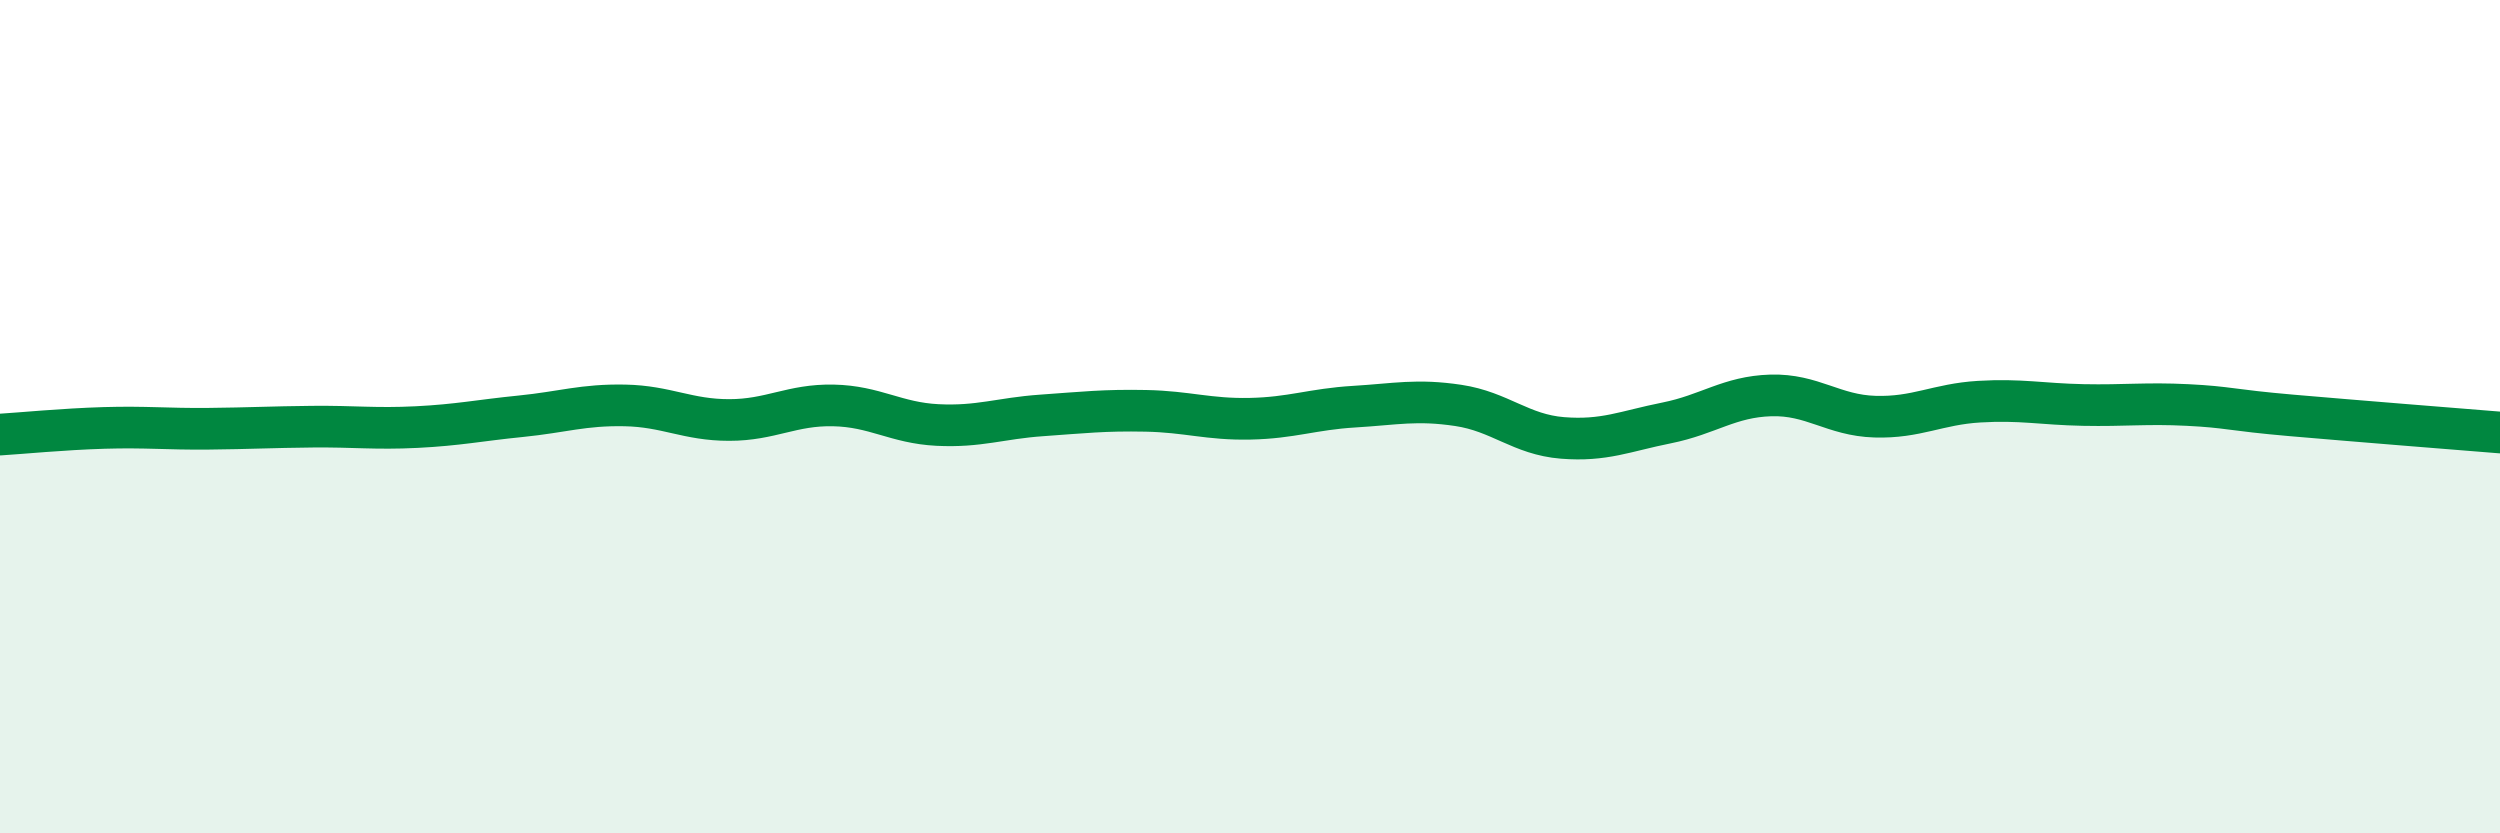
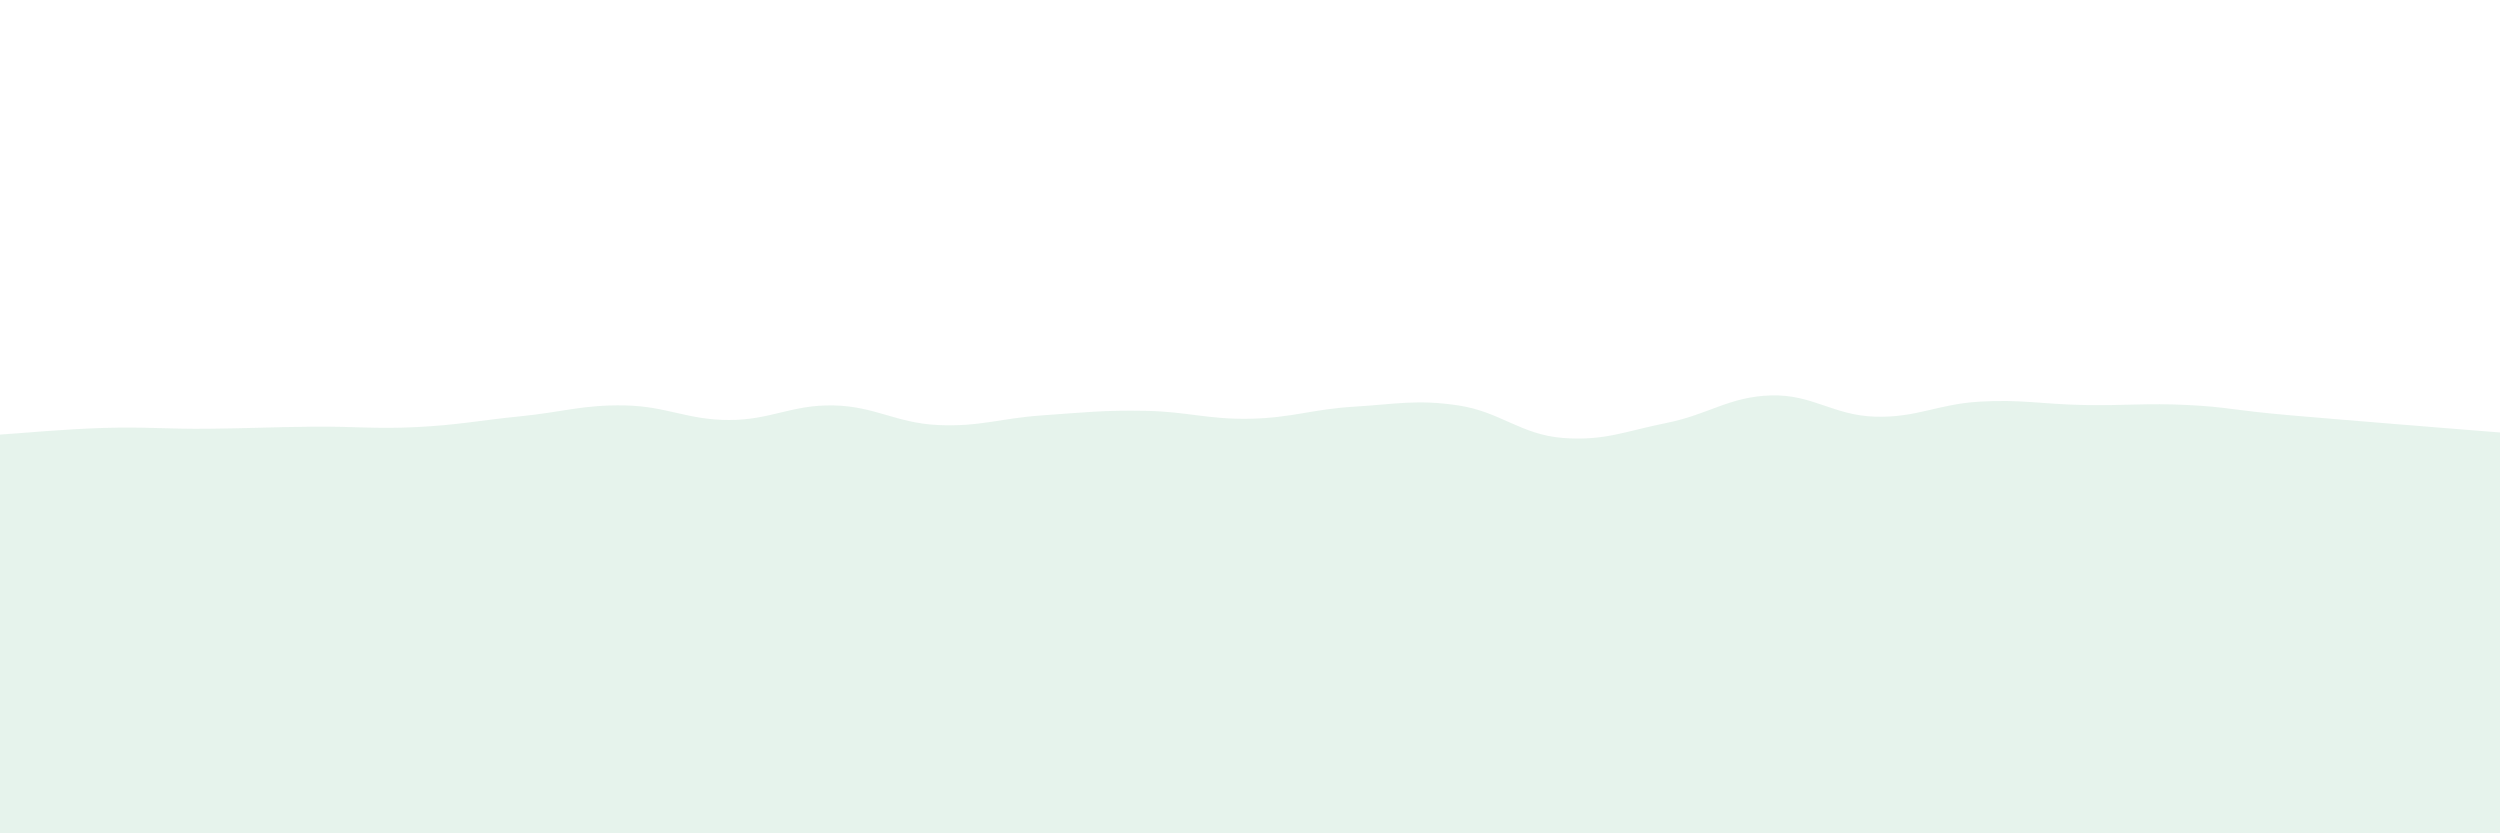
<svg xmlns="http://www.w3.org/2000/svg" width="60" height="20" viewBox="0 0 60 20">
  <path d="M 0,10.43 C 0.5,10.4 1.5,10.3 2.5,10.27 C 3.5,10.24 4,10.3 5,10.29 C 6,10.28 6.5,10.25 7.5,10.24 C 8.5,10.23 9,10.3 10,10.25 C 11,10.2 11.5,10.09 12.5,9.99 C 13.5,9.89 14,9.71 15,9.73 C 16,9.75 16.5,10.08 17.5,10.08 C 18.5,10.08 19,9.71 20,9.73 C 21,9.75 21.5,10.15 22.5,10.2 C 23.5,10.25 24,10.04 25,9.97 C 26,9.9 26.5,9.84 27.5,9.86 C 28.5,9.88 29,10.07 30,10.05 C 31,10.03 31.5,9.82 32.5,9.76 C 33.5,9.7 34,9.58 35,9.73 C 36,9.88 36.5,10.43 37.5,10.51 C 38.5,10.59 39,10.35 40,10.15 C 41,9.95 41.5,9.52 42.5,9.49 C 43.5,9.46 44,9.97 45,10 C 46,10.03 46.5,9.7 47.5,9.64 C 48.5,9.58 49,9.7 50,9.72 C 51,9.74 51.5,9.67 52.5,9.72 C 53.5,9.77 53.5,9.84 55,9.97 C 56.5,10.1 59,10.3 60,10.38L60 20L0 20Z" fill="#008740" opacity="0.1" stroke-linecap="round" stroke-linejoin="round" />
-   <path d="M 0,10.43 C 0.5,10.4 1.5,10.3 2.5,10.27 C 3.5,10.24 4,10.3 5,10.29 C 6,10.28 6.5,10.25 7.5,10.24 C 8.5,10.23 9,10.3 10,10.25 C 11,10.2 11.5,10.09 12.5,9.99 C 13.5,9.89 14,9.71 15,9.73 C 16,9.75 16.5,10.08 17.5,10.08 C 18.5,10.08 19,9.71 20,9.73 C 21,9.75 21.5,10.15 22.5,10.2 C 23.5,10.25 24,10.04 25,9.97 C 26,9.9 26.5,9.84 27.5,9.86 C 28.5,9.88 29,10.07 30,10.05 C 31,10.03 31.5,9.82 32.5,9.76 C 33.5,9.7 34,9.58 35,9.73 C 36,9.88 36.5,10.43 37.5,10.51 C 38.5,10.59 39,10.35 40,10.15 C 41,9.95 41.5,9.52 42.5,9.49 C 43.5,9.46 44,9.97 45,10 C 46,10.03 46.5,9.7 47.5,9.64 C 48.5,9.58 49,9.7 50,9.72 C 51,9.74 51.5,9.67 52.5,9.72 C 53.5,9.77 53.5,9.84 55,9.97 C 56.5,10.1 59,10.3 60,10.38" stroke="#008740" stroke-width="1" fill="none" stroke-linecap="round" stroke-linejoin="round" />
</svg>